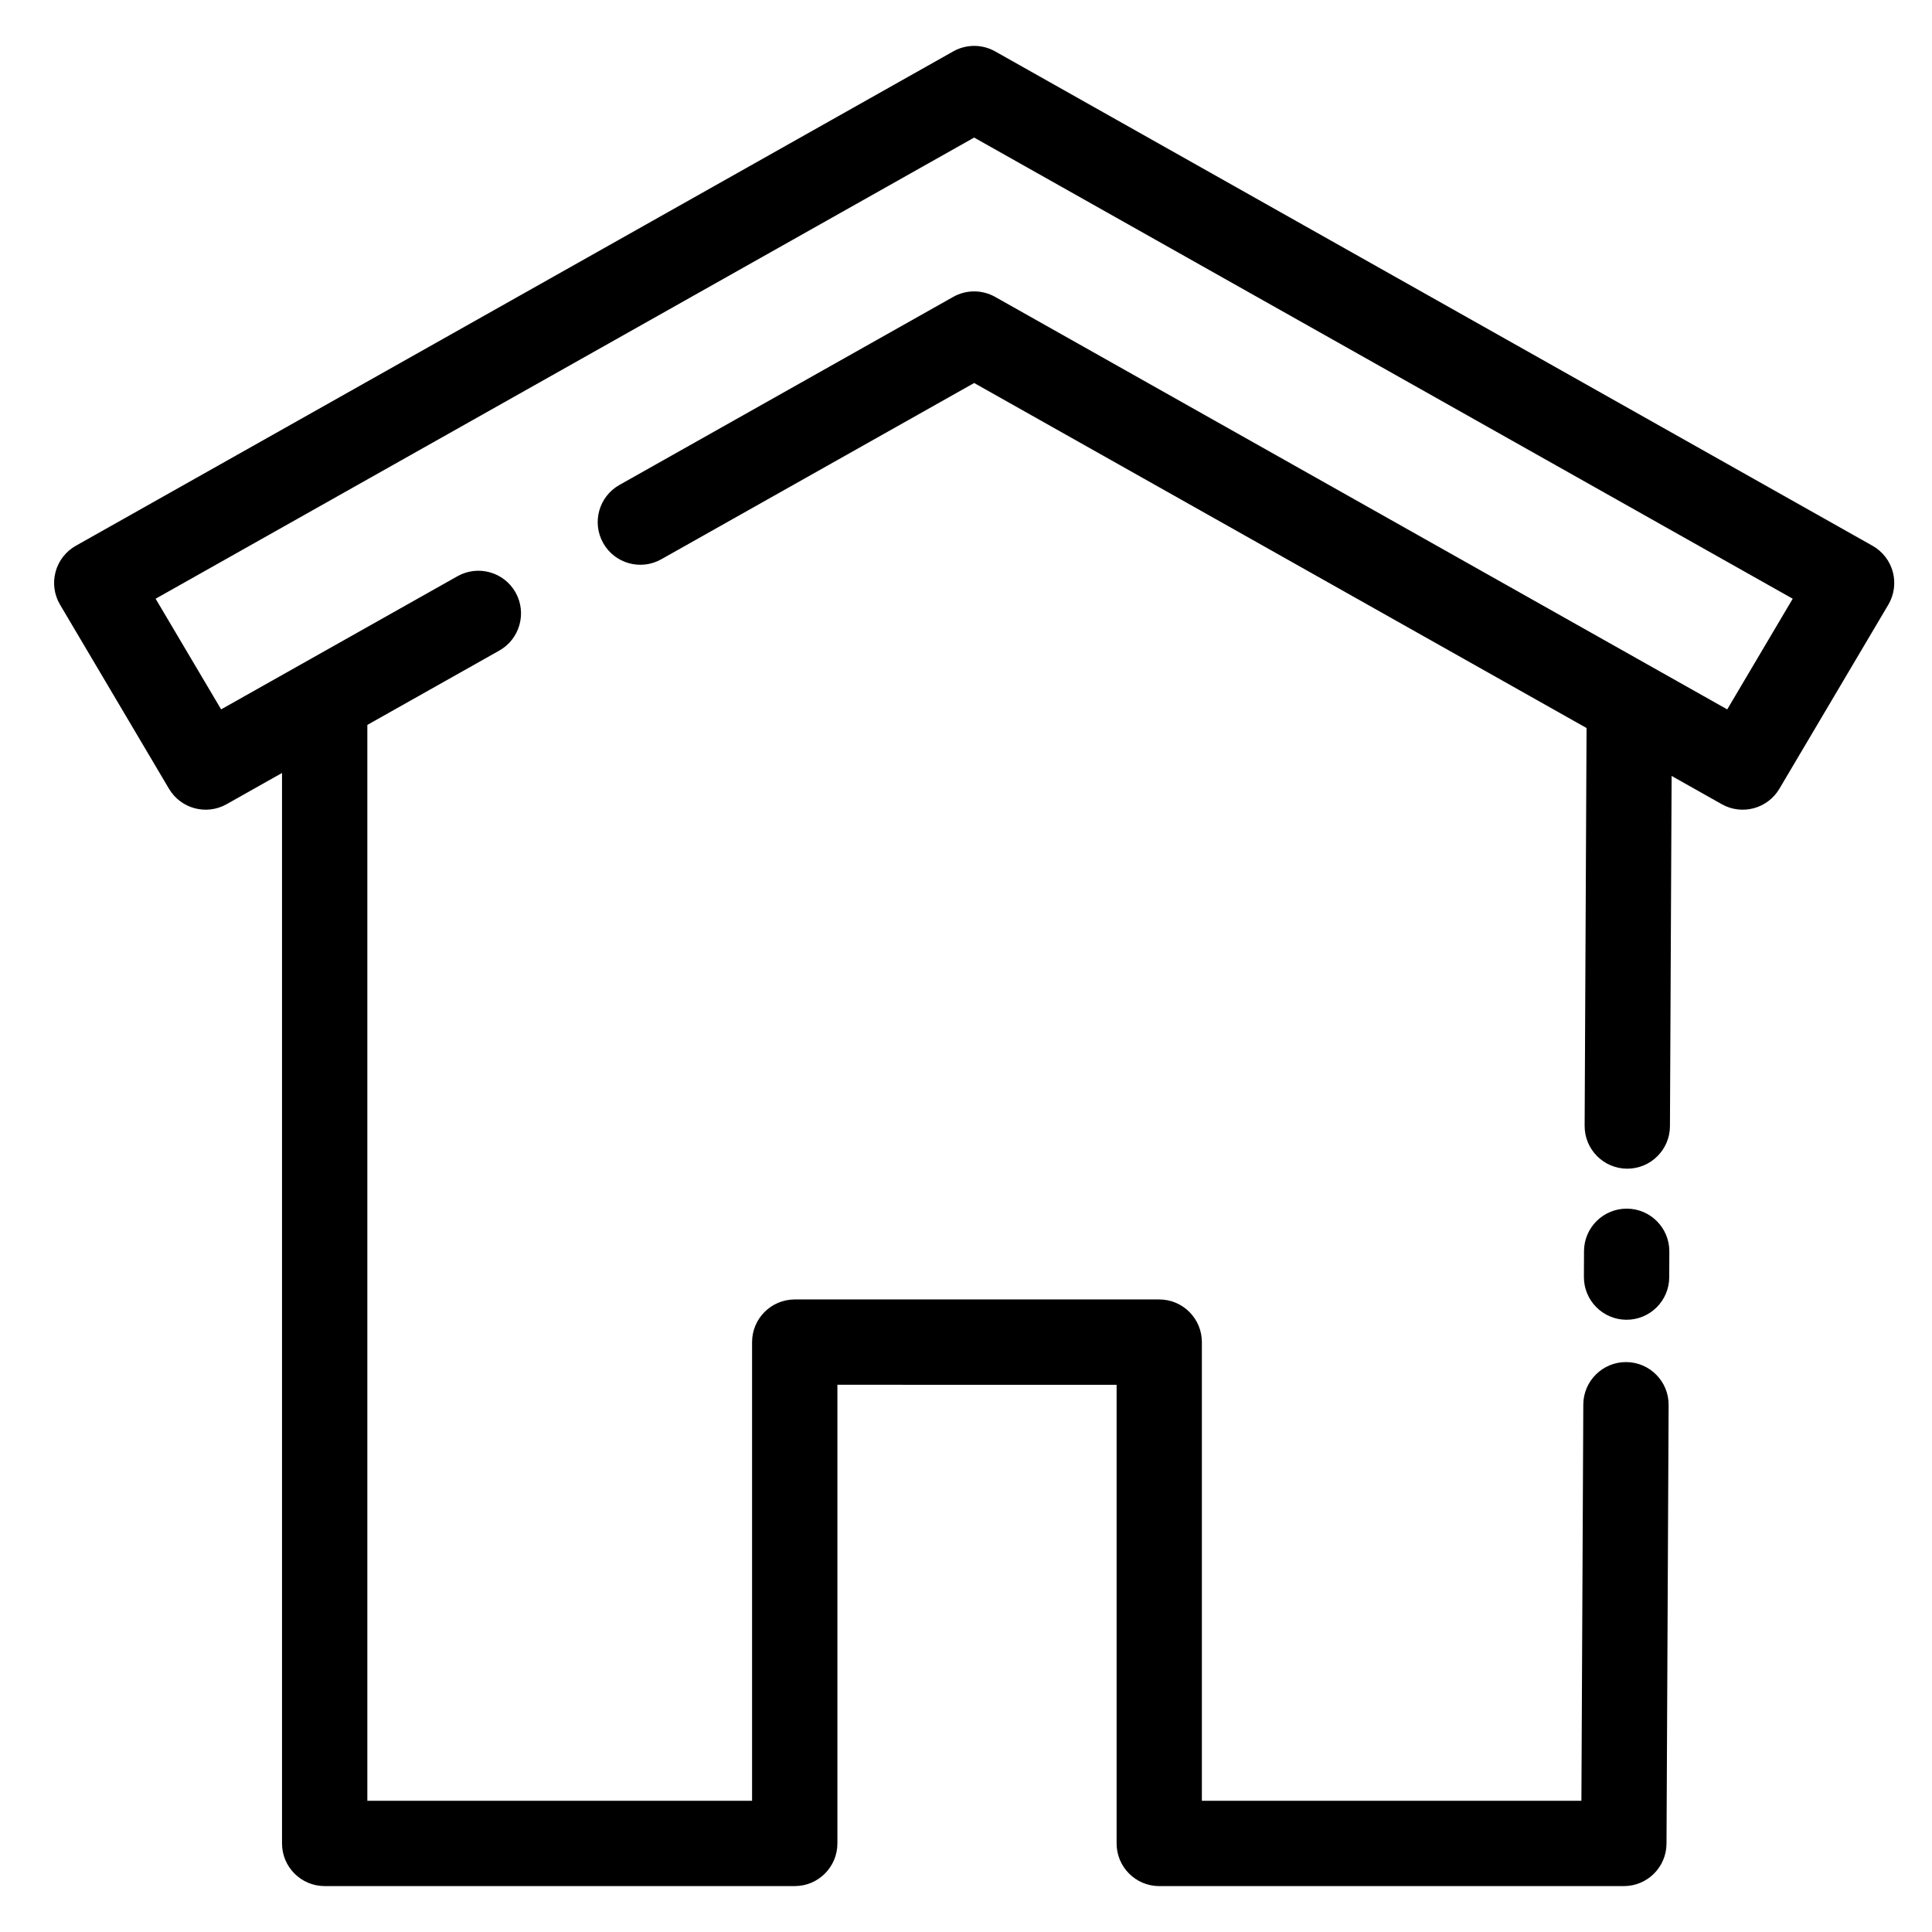
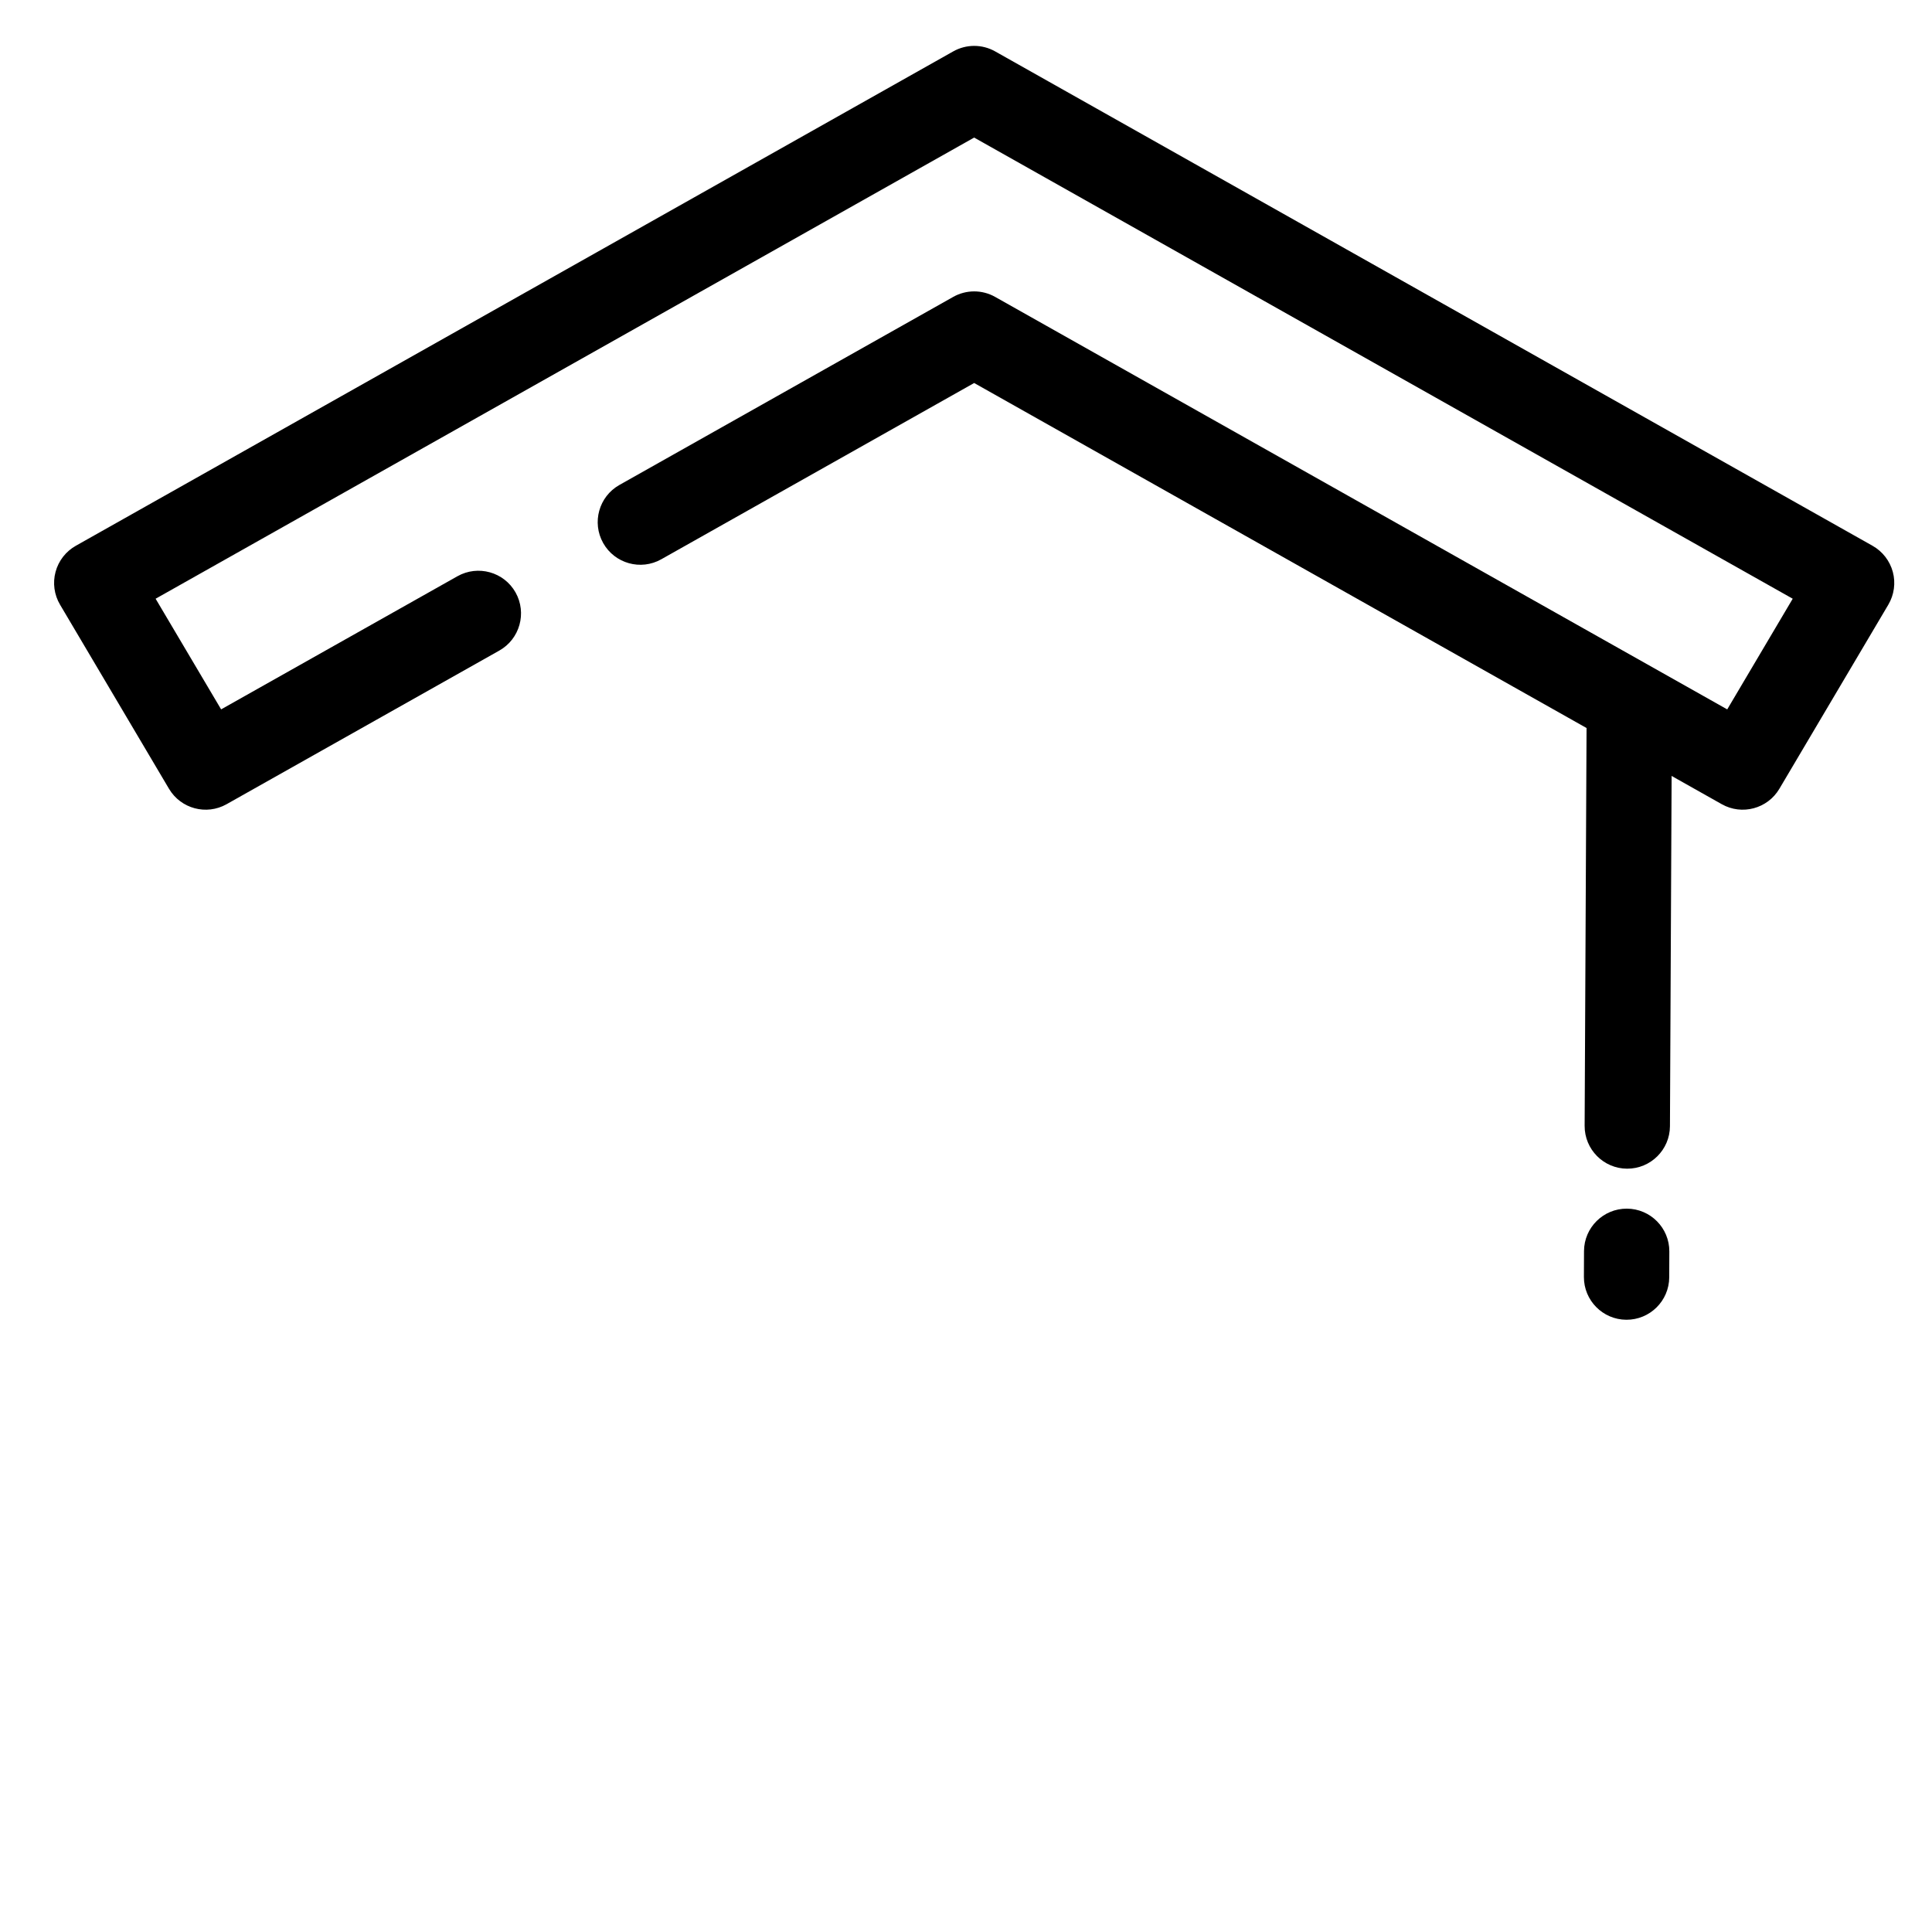
<svg xmlns="http://www.w3.org/2000/svg" fill="#000000" width="800px" height="800px" version="1.1" viewBox="144 144 512 512">
  <g fill-rule="evenodd">
    <path d="m202.6 331.99 62.625-35.281c5.441-3.062 12.336-1.141 15.402 4.293 3.055 5.441 1.133 12.34-4.297 15.402l-72.277 40.715c-5.352 3.023-12.141 1.203-15.27-4.09l-28.871-48.785c-1.551-2.621-1.977-5.75-1.191-8.68 0.785-2.941 2.723-5.434 5.375-6.93l232.53-131.02c3.445-1.938 7.648-1.938 11.094 0l232.52 131.02c2.652 1.496 4.582 3.988 5.379 6.93 0.785 2.93 0.355 6.059-1.191 8.68l-28.871 48.785c-3.129 5.293-9.922 7.113-15.273 4.09l-198.12-111.62-82.918 46.715c-5.434 3.062-12.324 1.141-15.391-4.293-3.066-5.441-1.137-12.34 4.297-15.402l88.469-49.844c3.445-1.938 7.648-1.938 11.094 0l194.02 109.32 17.355-29.328-216.93-122.21-216.92 122.21z" />
    <path d="m564.48 331.44-0.535 110.91c-0.031 6.242 5.008 11.332 11.246 11.363 6.242 0.031 11.332-5.012 11.363-11.254l0.527-110.91c0.031-6.238-5.008-11.324-11.246-11.355-6.238-0.031-11.324 5.008-11.355 11.246z" />
    <path d="m563.78 475.55-0.027 6.844c-0.031 6.238 5.012 11.324 11.246 11.355 6.238 0.031 11.332-5.008 11.363-11.246l0.027-6.844c0.031-6.242-5.004-11.324-11.246-11.355-6.238-0.031-11.332 5.008-11.363 11.246z" />
-     <path d="m365.92 510.98v121.55c0 6.238-5.062 11.301-11.301 11.301h-124.58c-6.238 0-11.301-5.062-11.301-11.301v-301.84c0-6.242 5.07-11.301 11.301-11.301 6.242 0 11.309 5.059 11.309 11.301v290.54h101.96v-121.56c0-6.238 5.062-11.301 11.309-11.301h96.59c6.242 0 11.301 5.062 11.301 11.301v121.56h100.58l0.504-105.02c0.031-6.238 5.121-11.277 11.363-11.246 6.231 0.031 11.277 5.117 11.246 11.355l-0.559 116.27c-0.031 6.223-5.086 11.246-11.309 11.246h-123.12c-6.238 0-11.301-5.062-11.301-11.301v-121.55z" />
  </g>
</svg>